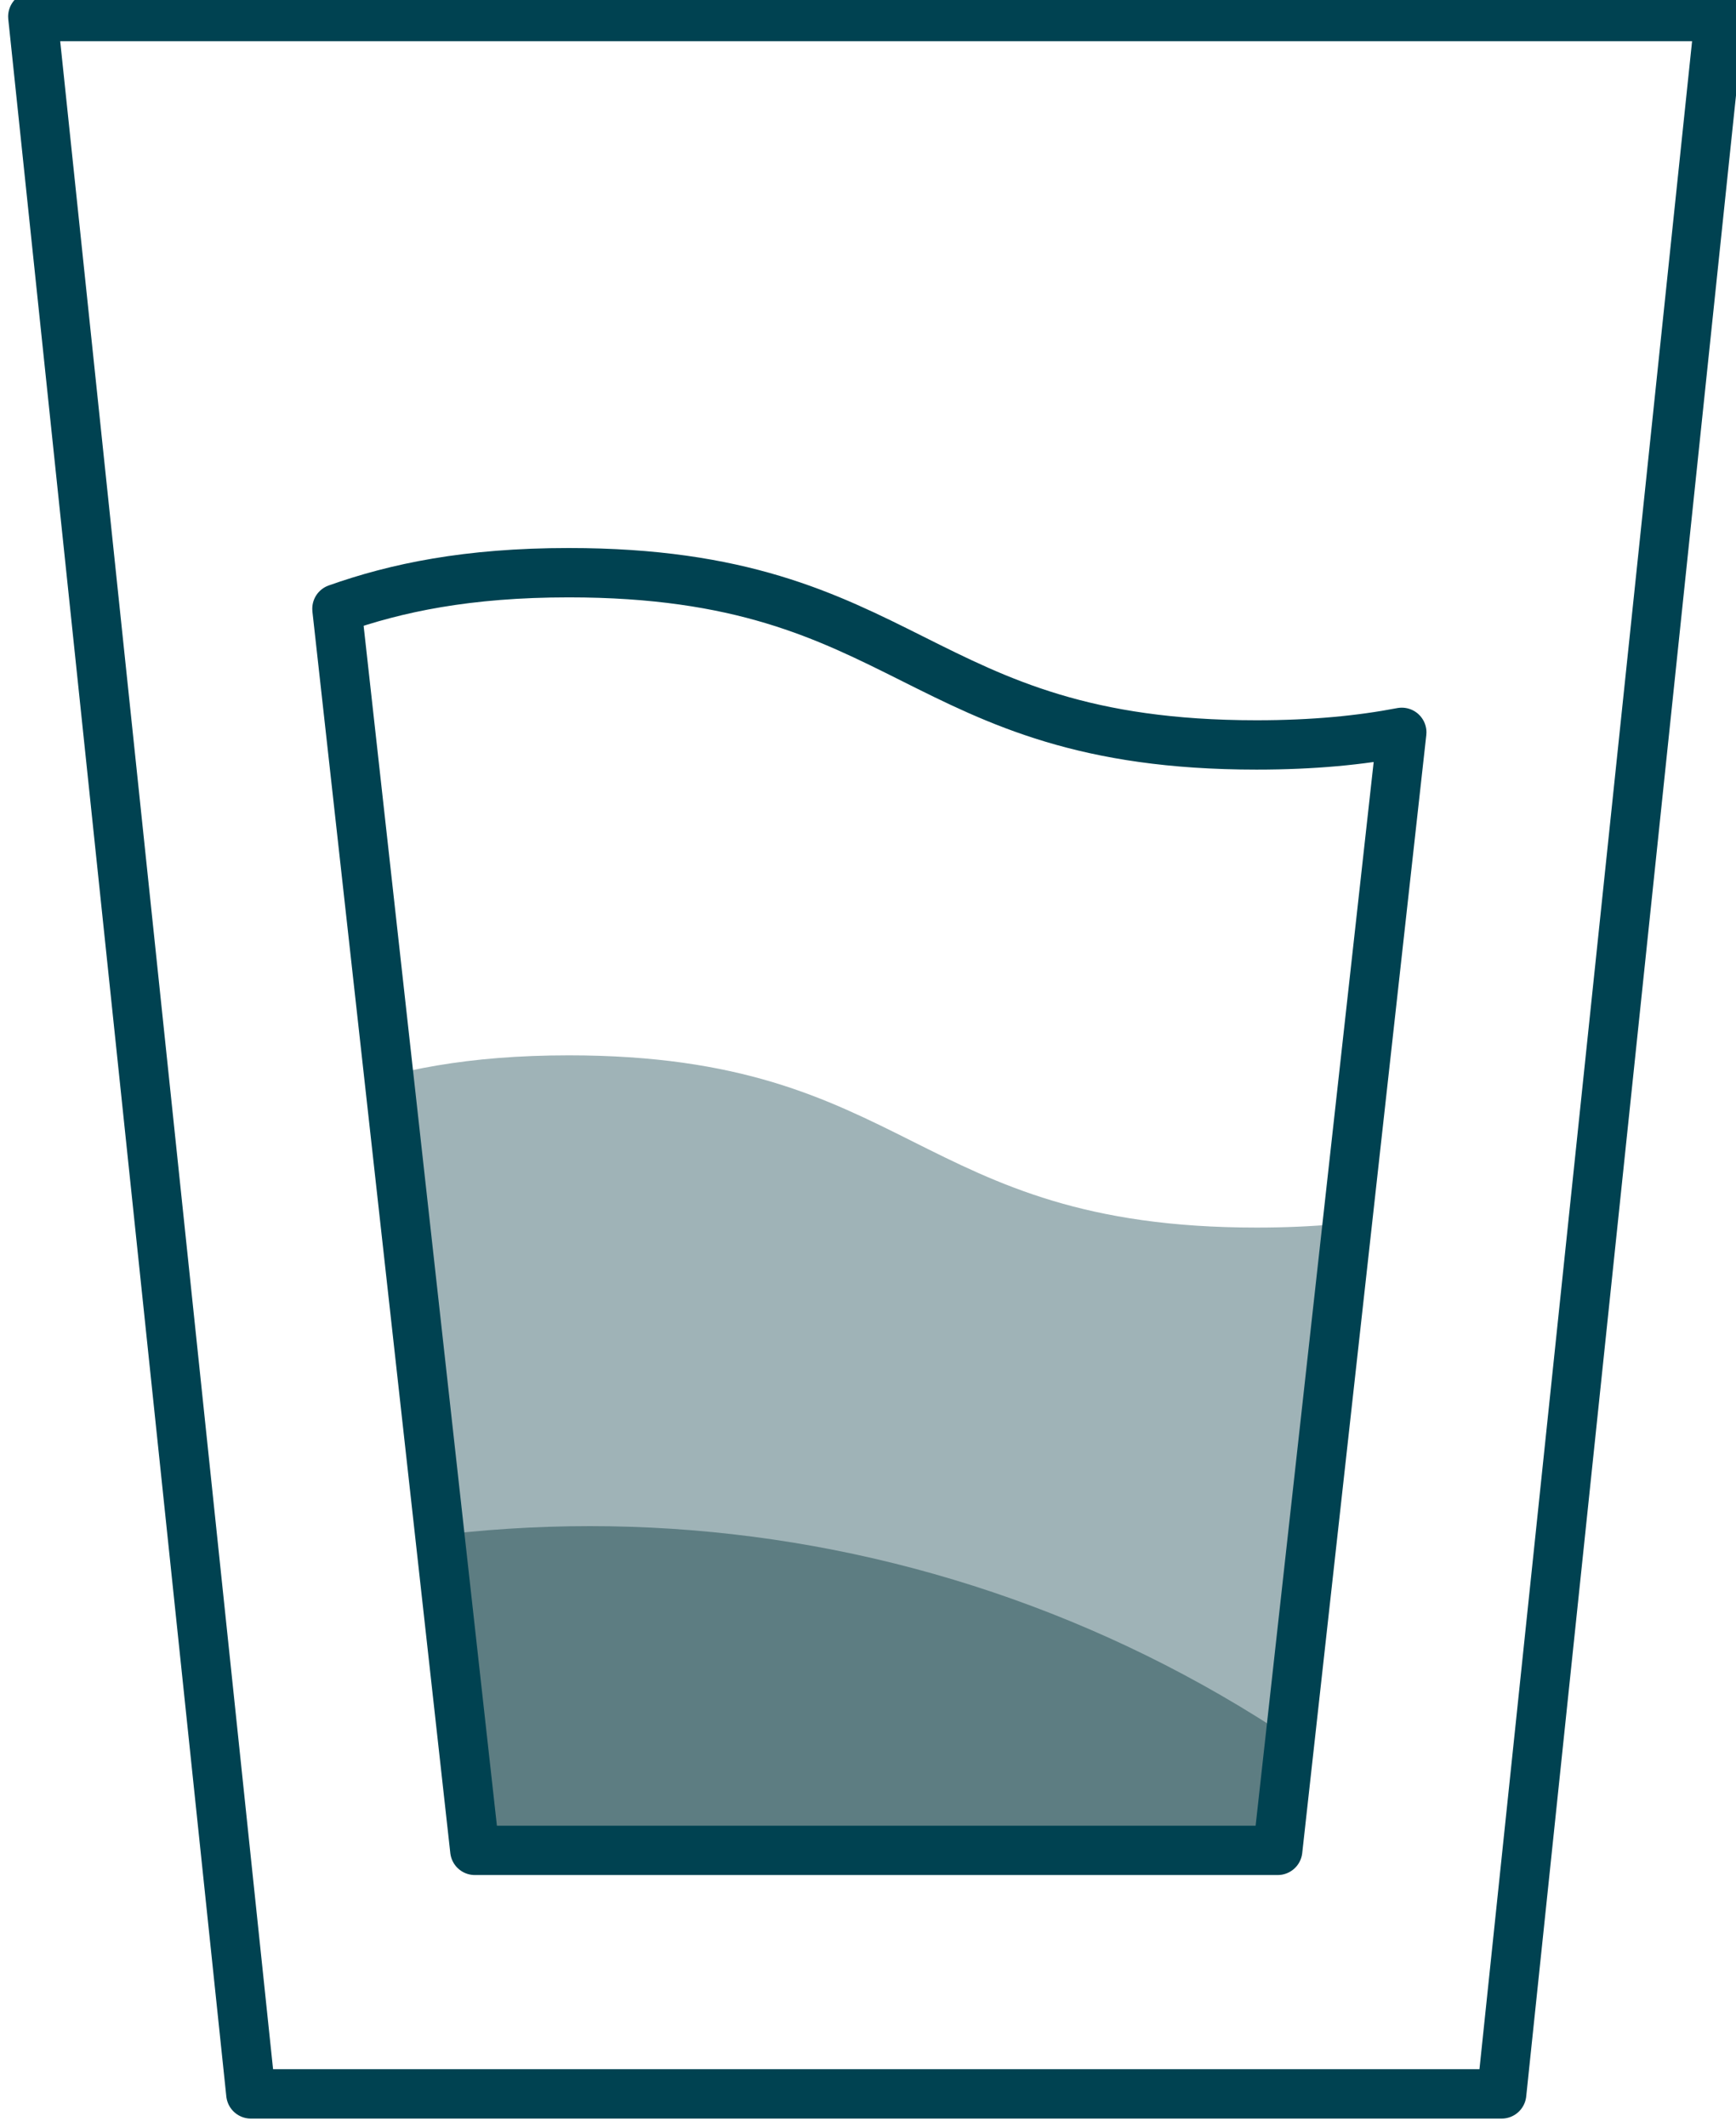
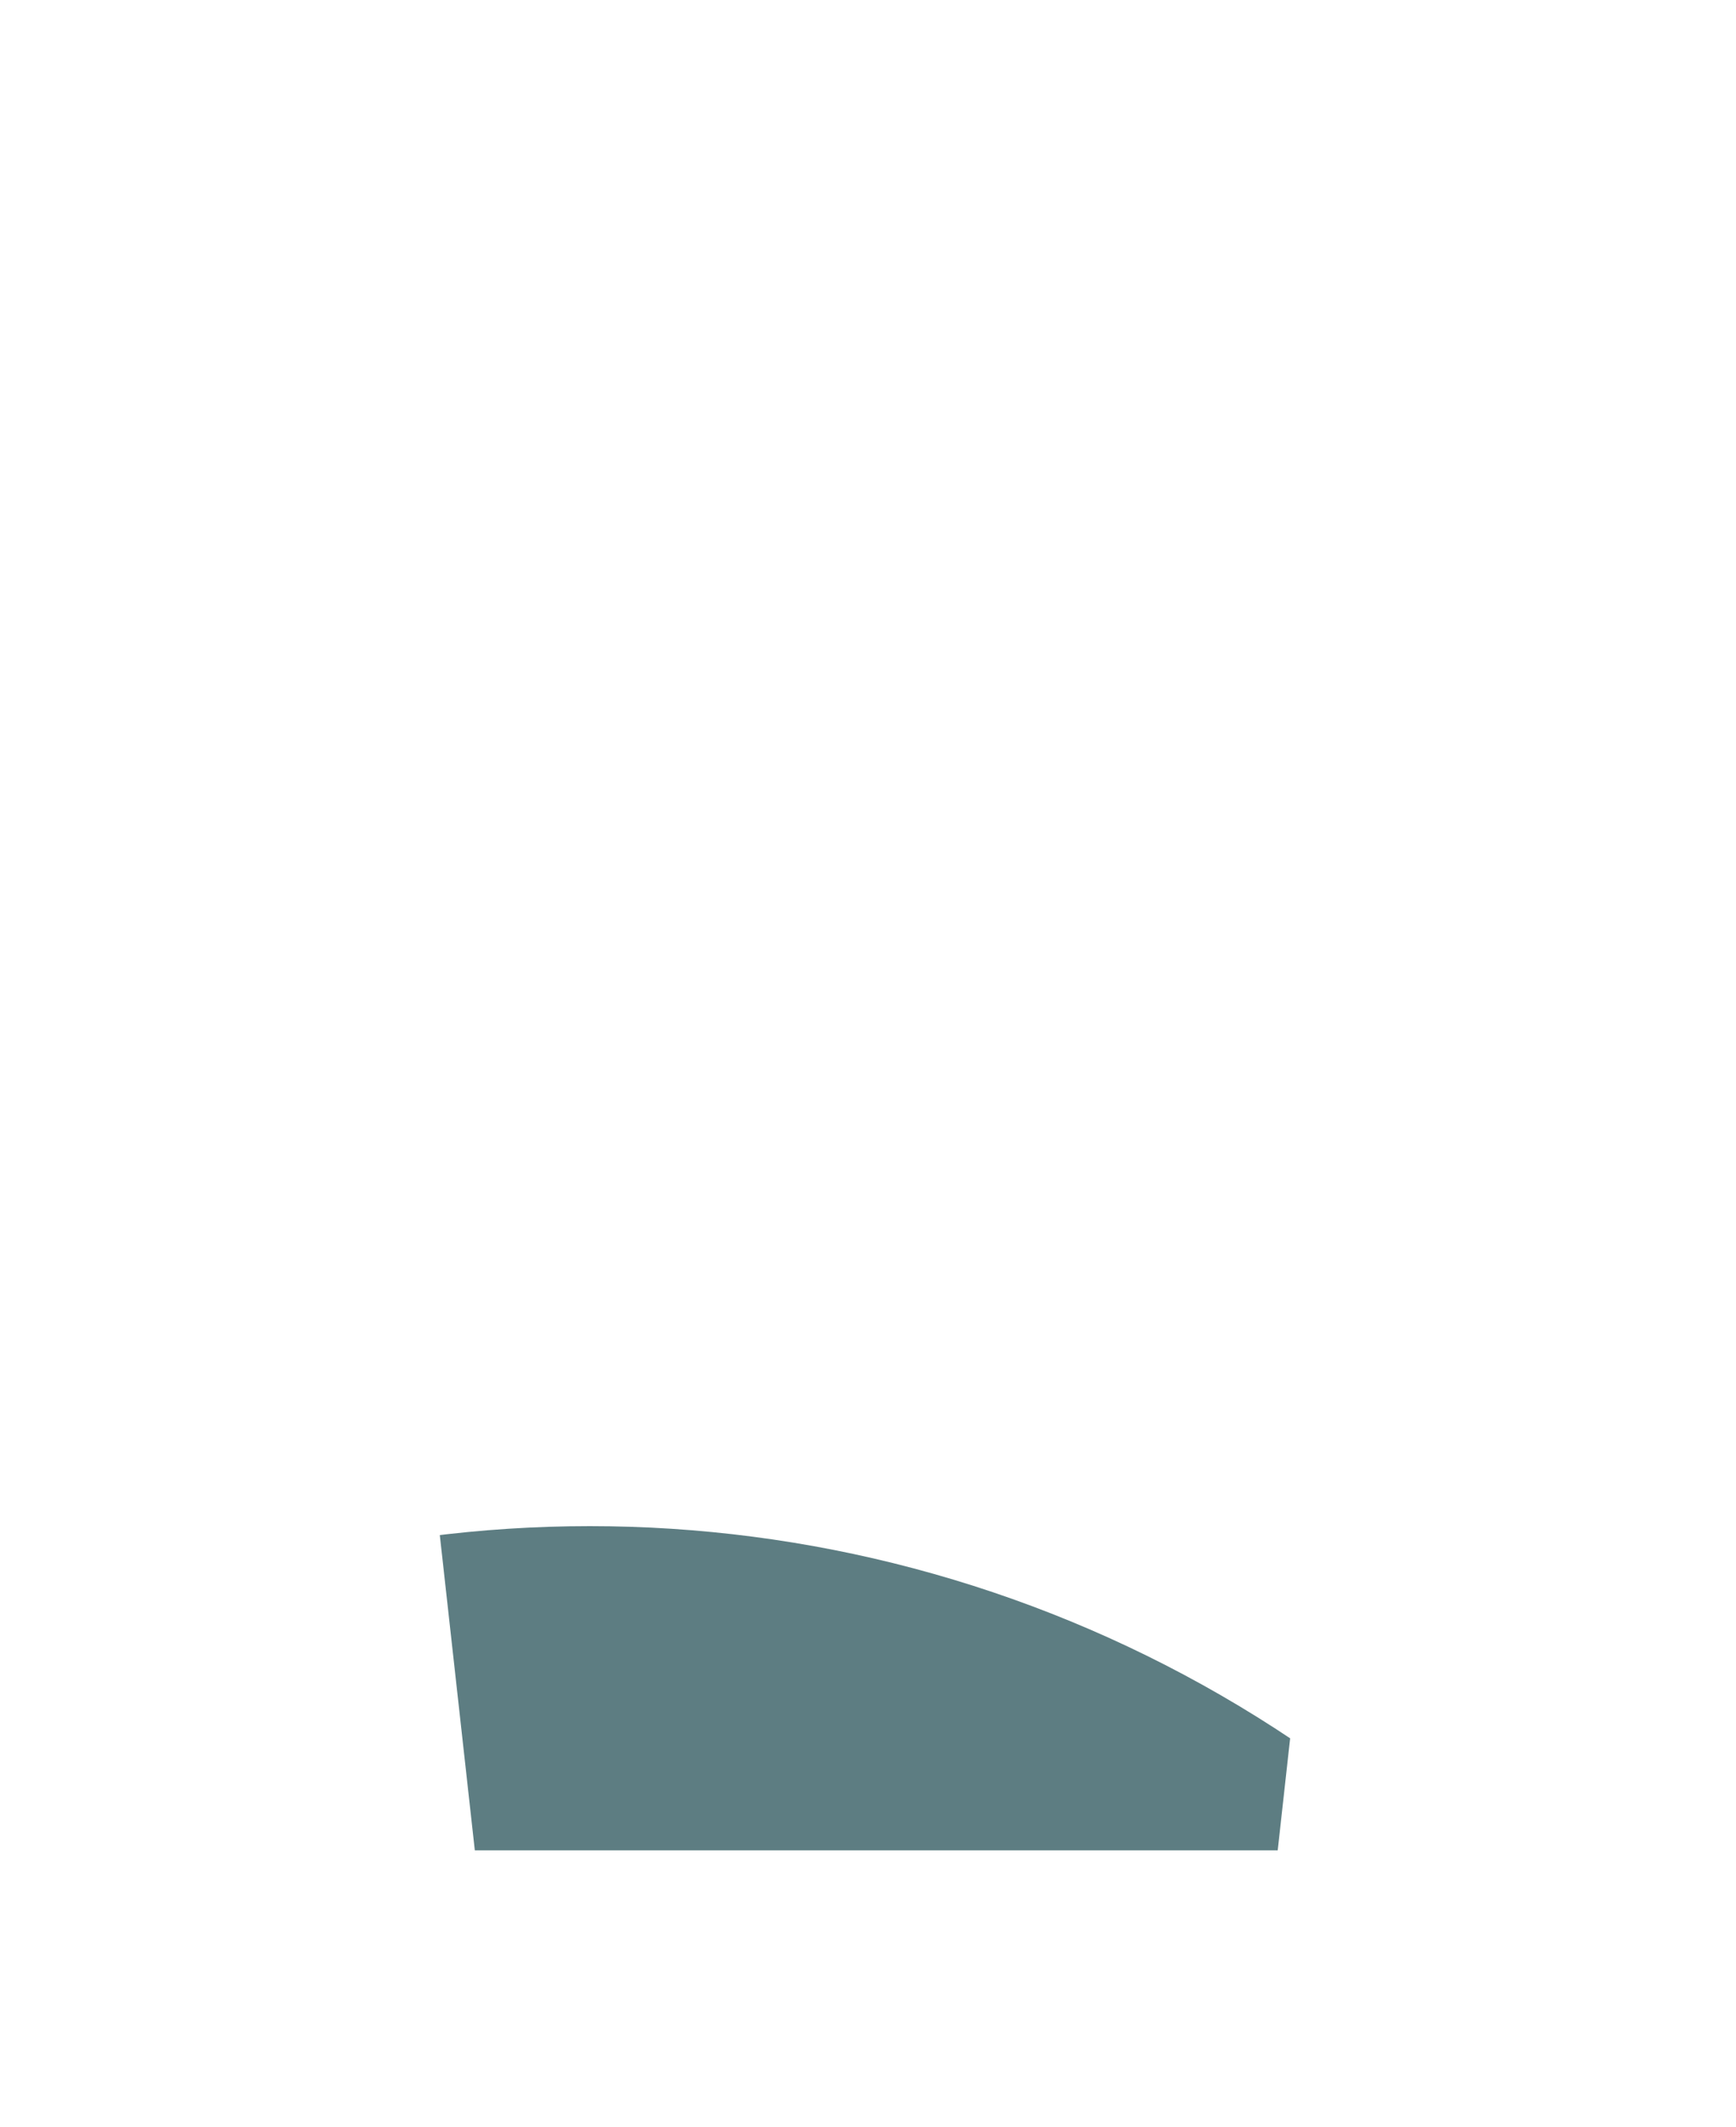
<svg xmlns="http://www.w3.org/2000/svg" id="Layer_2" viewBox="0 0 70.38 86.2">
  <defs>
    <style>.cls-1{fill:#5d7d82;}.cls-1,.cls-2,.cls-3{stroke-width:0px;}.cls-2{fill:#9fb3b7;}.cls-4{clip-path:url(#clippath);}.cls-3,.cls-5{fill:none;}.cls-5{stroke:#004251;stroke-linecap:round;stroke-linejoin:round;stroke-width:2px;}</style>
    <clipPath id="clippath">
      <path class="cls-3" d="M13.66,24.67c2.4-.85,5.29-1.46,9.4-1.46,13.94,0,13.94,6.98,27.88,6.98,2.31,0,4.22-.19,5.89-.51l-5.03,45.31H19.25l-5.59-50.31Z" />
    </clipPath>
  </defs>
  <g class="cls-4">
-     <path class="cls-2" d="M13.66,44.23c2.4-.85,5.29-1.46,9.4-1.46,13.94,0,13.94,6.98,27.88,6.98,2.31,0,4.22-.19,5.89-.51l-5.03,45.31H19.25l-5.59-50.31Z" />
    <circle class="cls-1" cx="23.91" cy="113.03" r="51.18" />
  </g>
-   <path class="cls-5" d="M13.66,24.67c2.4-.85,5.29-1.46,9.4-1.46,13.94,0,13.94,6.98,27.88,6.98,2.31,0,4.22-.19,5.89-.51l-5.03,45.31H19.25l-5.59-50.31Z" />
-   <polygon class="cls-5" points="10.17 84.86 1.33 .67 69.71 .67 60.88 84.86 10.17 84.86" />
</svg>